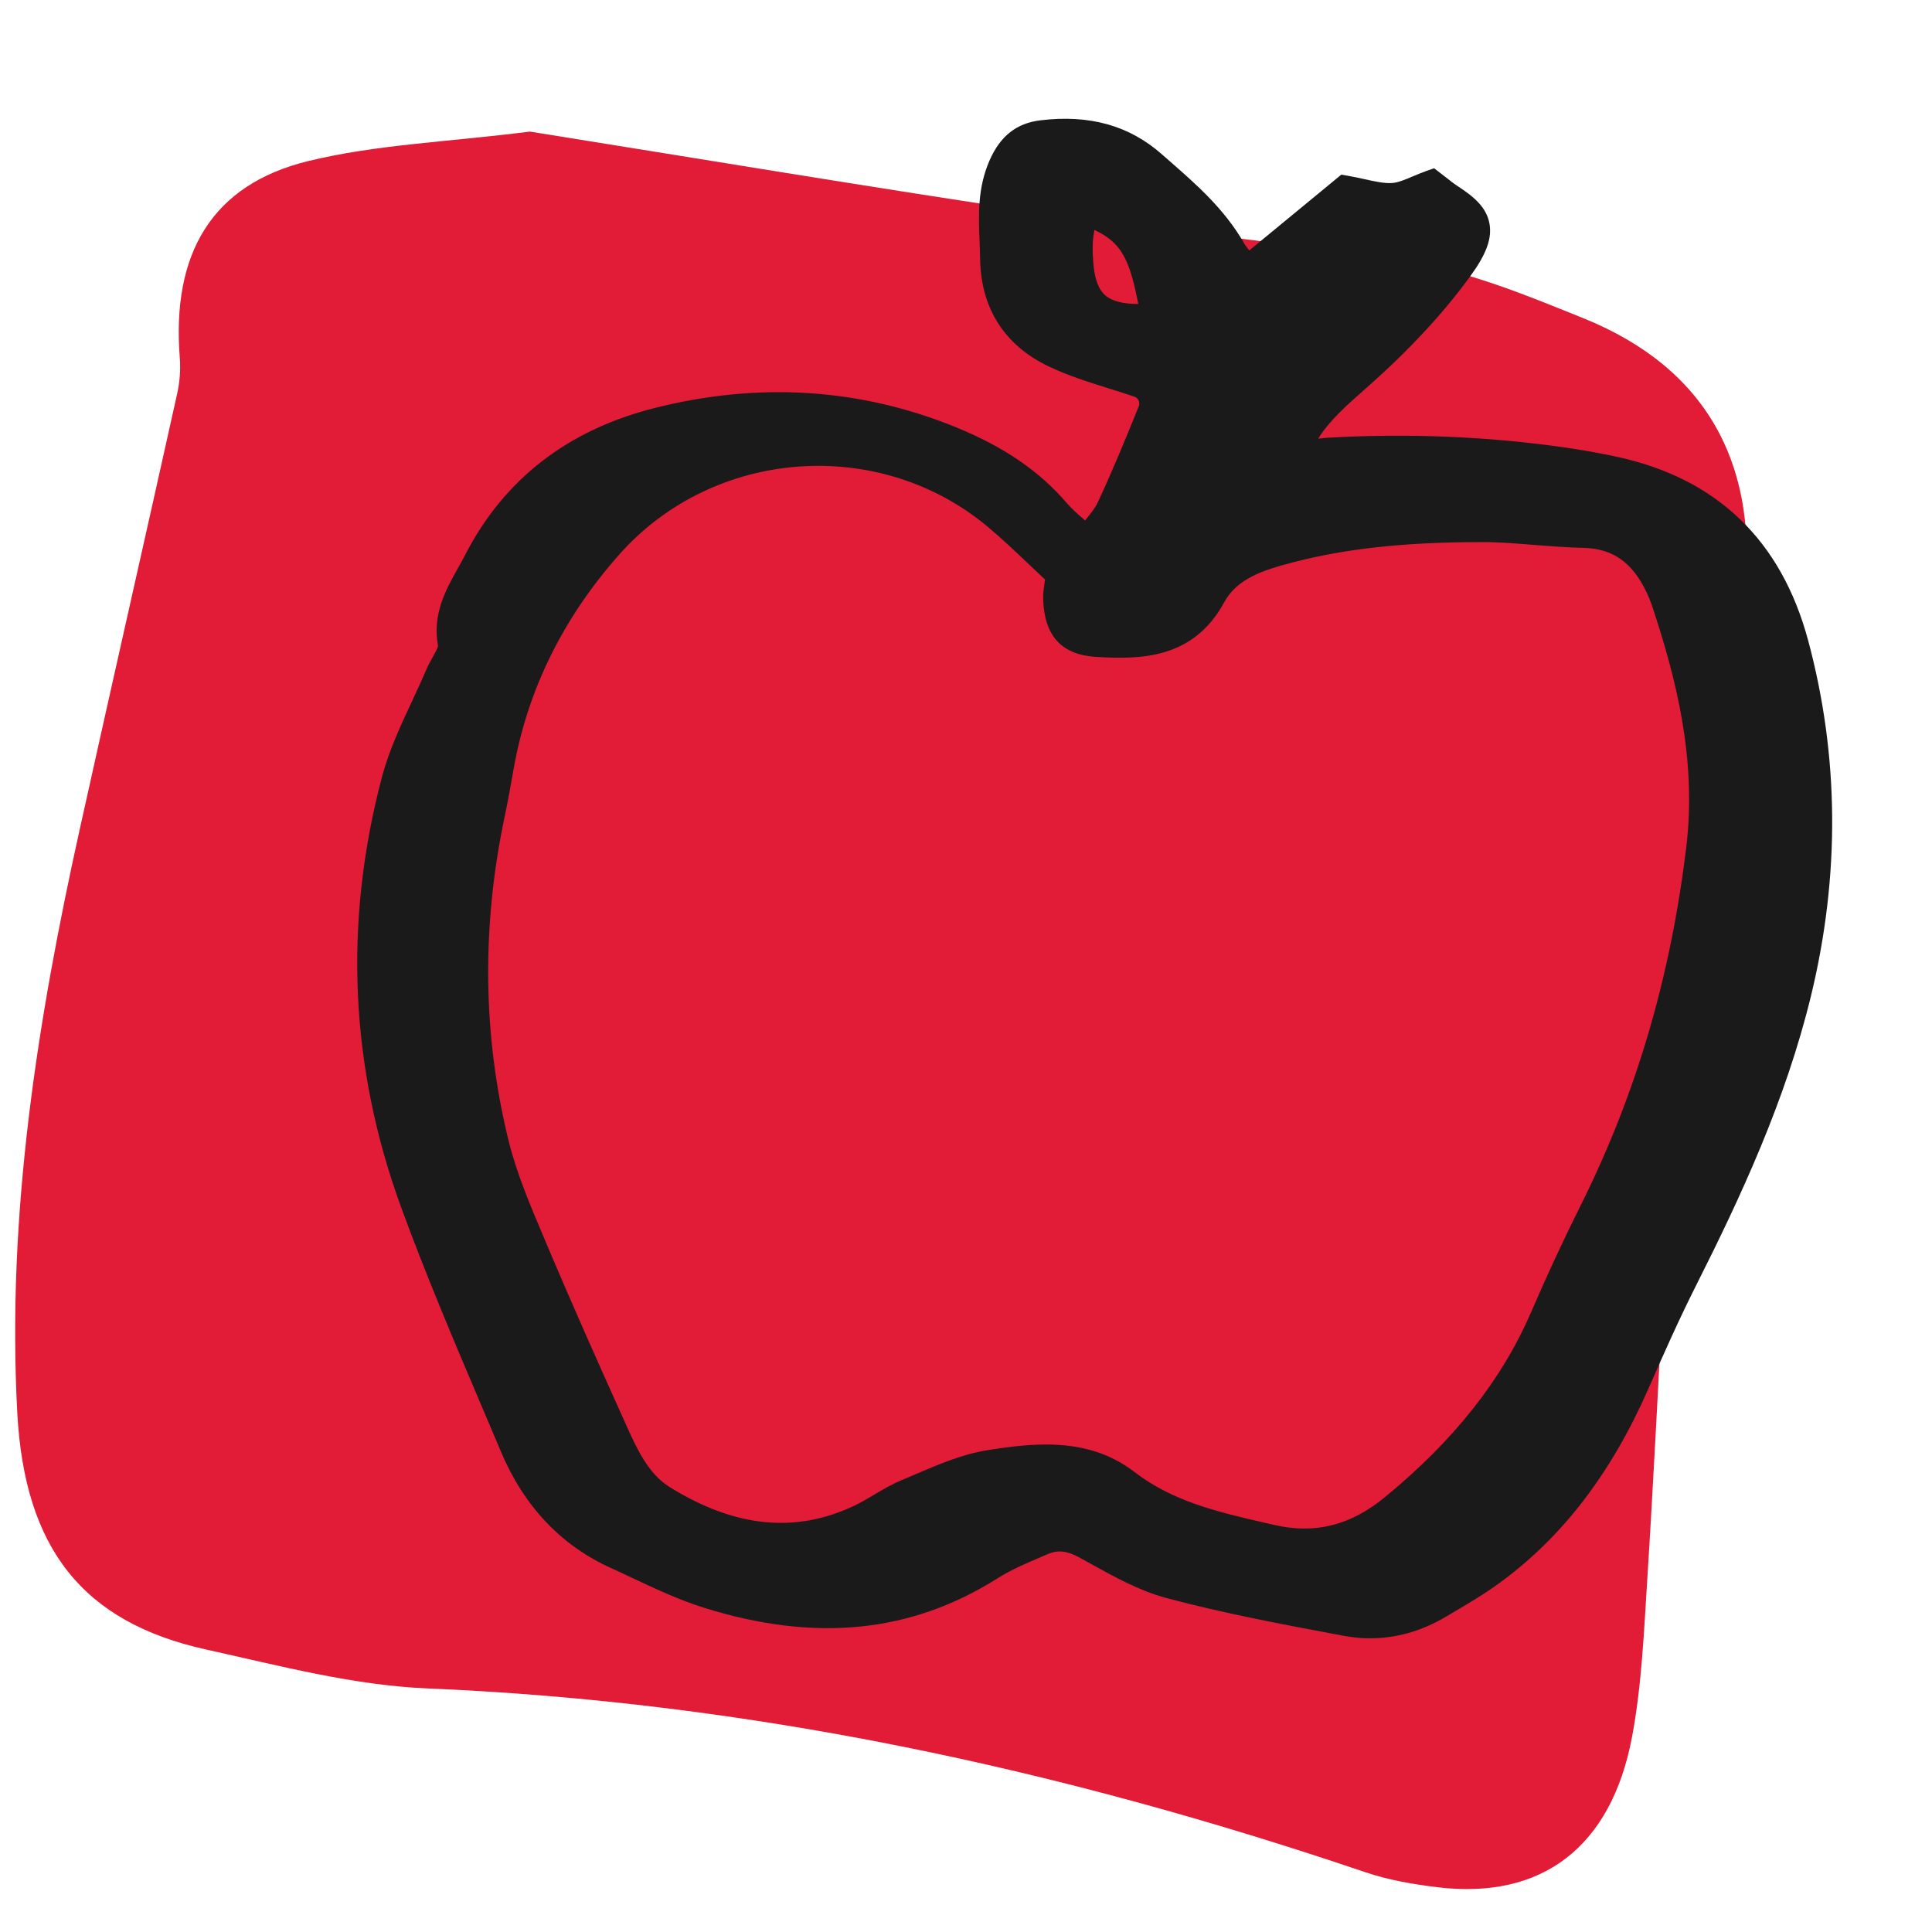
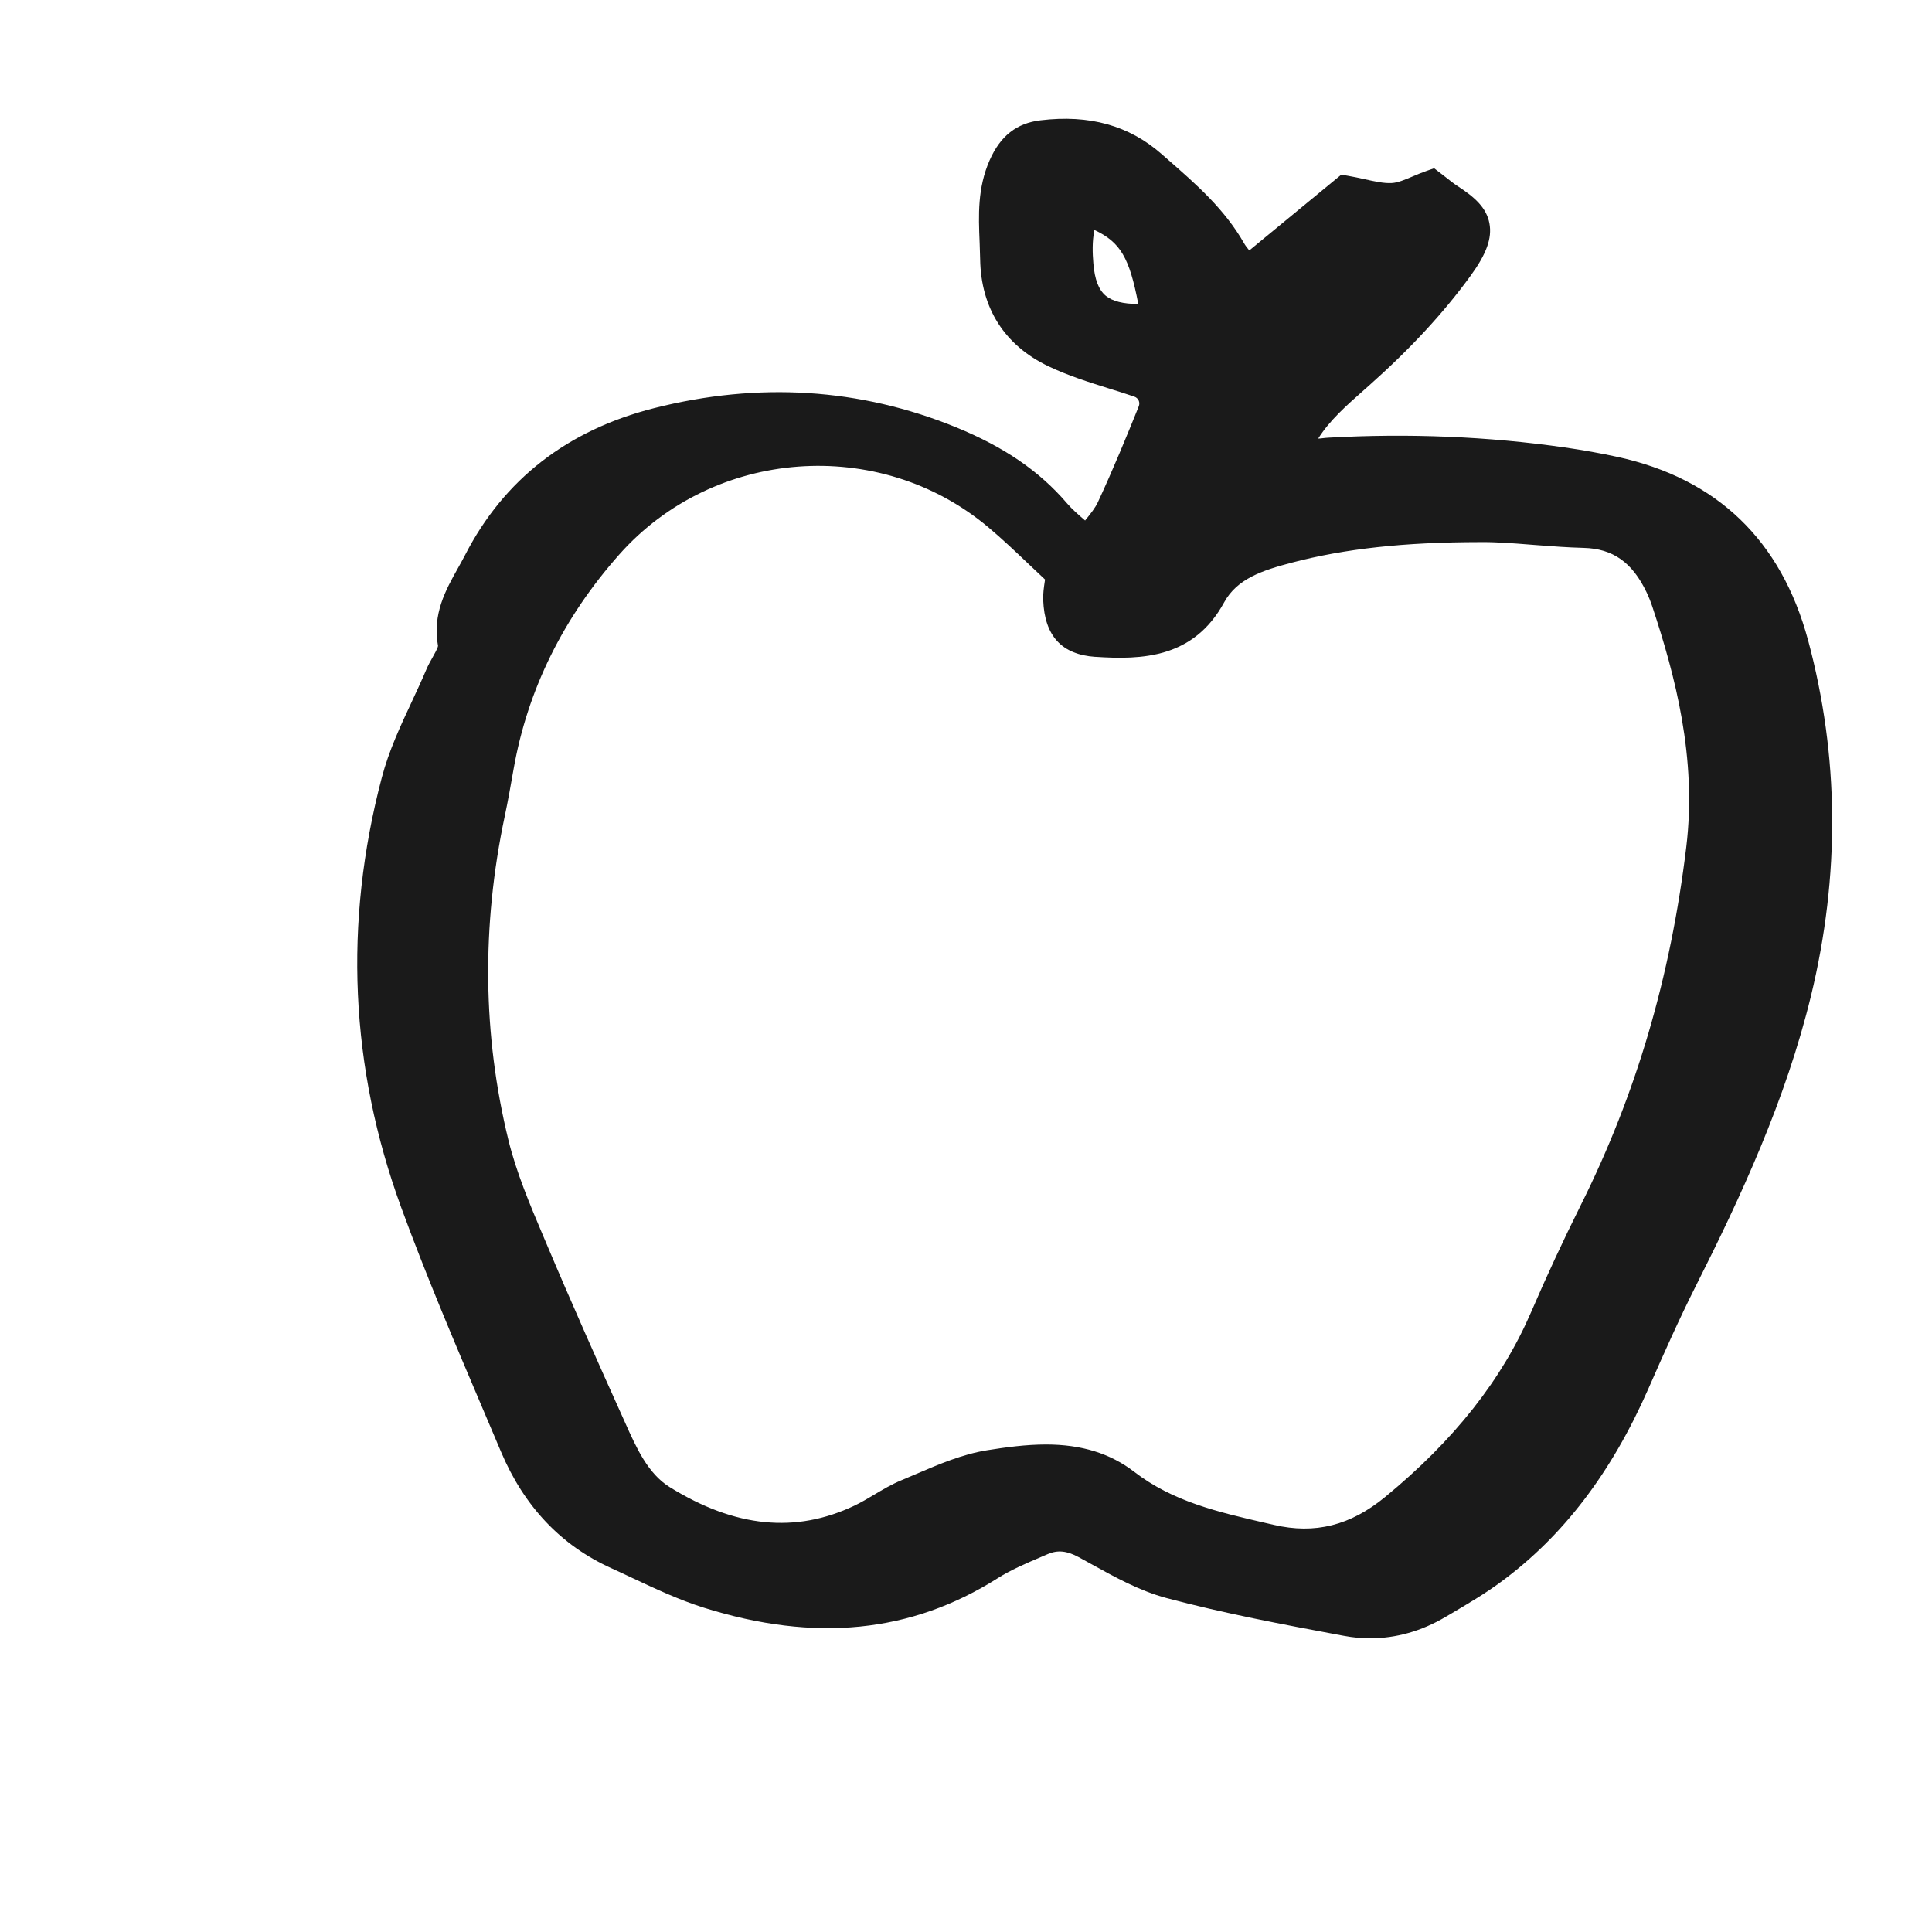
<svg xmlns="http://www.w3.org/2000/svg" id="Layer_3" viewBox="0 0 128 128">
  <defs>
    <style>.cls-1{fill:#1a1a1a;}.cls-1,.cls-2{stroke-width:0px;}.cls-2{fill:#e21b37;}</style>
  </defs>
-   <path class="cls-2" d="M35.098,8.717c10.927,1.744,22.631,3.704,34.363,5.454,8.094,1.207,16.258,1.893,24.324,3.269,3.792.647,7.493,2.179,11.119,3.644,8.182,3.304,11.82,9.766,10.6,19.141-1.198,9.211-3.15,18.326-4.023,27.565-1.157,12.252-1.564,24.584-2.347,36.879-.221,3.474-.367,6.991-1.004,10.389-1.378,7.352-6.009,10.82-12.916,9.974-1.601-.196-3.224-.473-4.755-.992-20.246-6.865-40.876-11.288-62.147-12.178-4.913-.205-9.81-1.507-14.662-2.579-8.161-1.803-12.024-6.682-12.505-15.689-.702-13.145,1.33-25.971,4.145-38.685,2.128-9.611,4.313-19.207,6.446-28.816.171-.77.239-1.604.176-2.392-.549-6.91,2.137-11.477,8.507-13.029,4.481-1.092,9.156-1.256,14.677-1.952Z" />
-   <path id="medlemsskab" class="cls-1" d="M119.791,42.42c-1.781-6.621-6.03-10.709-12.628-12.148-1.085-.237-2.262-.448-3.498-.627-5.071-.726-10.337-.946-15.65-.648-.135.007-.272.022-.412.039-.068.009-.17.021-.27.022.746-1.193,1.858-2.178,3.028-3.212l.353-.312c2.735-2.433,4.933-4.809,6.718-7.266,1.055-1.452,1.428-2.488,1.247-3.466-.194-1.043-.979-1.74-2.1-2.467-.262-.17-.507-.365-.753-.561l-.811-.627-.529.186c-.312.11-.613.237-.906.361-.502.213-.978.414-1.37.432-.521.031-1.12-.103-1.836-.262-.339-.075-.685-.15-1.038-.211l-.47-.083-6.098,5.022c-.146-.177-.264-.331-.346-.478-1.292-2.263-3.174-3.906-4.993-5.496l-.475-.416c-2.153-1.889-4.774-2.622-8.016-2.232-1.587.189-2.659,1.031-3.373,2.648-.81,1.84-.736,3.655-.664,5.412l.004.107c.013.346.026.692.032,1.037.053,3.254,1.62,5.708,4.533,7.097,1.298.62,2.671,1.05,4.02,1.473.556.173,1.111.347,1.66.534.131.044.234.136.29.257s.057.26.003.392c-.779,1.932-1.695,4.175-2.708,6.346-.175.375-.47.749-.845,1.211-.464-.401-.865-.751-1.187-1.126-1.831-2.139-4.169-3.742-7.361-5.048-6.356-2.595-13.083-3.022-19.995-1.272-5.747,1.454-9.964,4.729-12.533,9.733-.154.298-.318.591-.482.884-.796,1.421-1.698,3.031-1.312,5.136-.009.14-.249.562-.364.767-.149.265-.297.532-.406.79-.3.71-.628,1.415-.973,2.154-.745,1.595-1.516,3.244-1.981,5.013-2.539,9.631-2.107,19.211,1.281,28.472,1.644,4.494,3.545,8.966,5.391,13.309l1.226,2.89c1.525,3.611,3.976,6.203,7.286,7.701.483.219.965.445,1.449.674,1.509.708,3.069,1.439,4.705,1.954,7.368,2.311,13.735,1.671,19.467-1.956.861-.545,1.864-.975,2.872-1.406l.453-.194c.647-.277,1.258-.219,2.038.205l.871.479c1.56.862,3.173,1.755,4.938,2.229,3.799,1.016,7.721,1.75,11.551,2.467l.243.044c.565.105,1.137.159,1.7.159,1.724,0,3.401-.473,4.985-1.406l.352-.208c1.106-.65,2.251-1.322,3.331-2.118,4.125-3.034,7.323-7.225,9.777-12.809,1.023-2.331,2.035-4.607,3.151-6.822,2.965-5.88,5.941-12.277,7.623-19.213,1.93-7.967,1.865-15.888-.194-23.544ZM72.575,43.516h0c3.062.202,6.5.11,8.526-3.605.86-1.575,2.545-2.126,4.496-2.638,3.505-.92,7.444-1.352,12.4-1.357,1.134-.016,2.25.077,3.342.163l.492.038c1.008.077,2.051.156,3.089.182,1.938.048,3.225.958,4.173,2.949.145.306.274.629.384.961,1.509,4.554,2.956,10.004,2.244,15.905-1.04,8.618-3.321,16.368-6.972,23.693-1.178,2.362-2.289,4.753-3.3,7.104-1.933,4.488-5.099,8.501-9.679,12.267-2.305,1.895-4.648,2.481-7.377,1.848l-.518-.119c-3.17-.729-6.164-1.419-8.726-3.393-1.584-1.22-3.495-1.812-5.842-1.812-1.341,0-2.67.183-3.907.38-1.648.265-3.191.927-4.684,1.566-.329.142-.658.282-.985.418-.66.272-1.257.628-1.834.972-.415.246-.843.502-1.276.709-3.905,1.859-7.909,1.464-12.241-1.215-1.455-.897-2.221-2.614-2.963-4.274l-.165-.367c-1.542-3.421-3.354-7.475-5.096-11.609l-.179-.422c-.871-2.06-1.771-4.188-2.294-6.332-1.702-6.958-1.783-14.177-.242-21.454.217-1.025.4-2.059.586-3.122.923-5.241,3.283-10.028,7.014-14.229,6.251-7.037,17.203-7.851,24.412-1.812.907.759,1.784,1.591,2.713,2.474.345.327.701.663,1.07,1.009l-.015.104c-.063.424-.123.825-.106,1.265.094,2.376,1.225,3.604,3.458,3.756ZM72.508,15.235c1.729.815,2.318,1.838,2.906,4.905-.994,0-1.717-.183-2.152-.543-.473-.393-.734-1.071-.824-2.137-.057-.68-.087-1.455.07-2.226Z" />
+   <path id="medlemsskab" class="cls-1" d="M119.791,42.42c-1.781-6.621-6.03-10.709-12.628-12.148-1.085-.237-2.262-.448-3.498-.627-5.071-.726-10.337-.946-15.65-.648-.135.007-.272.022-.412.039-.068.009-.17.021-.27.022.746-1.193,1.858-2.178,3.028-3.212l.353-.312c2.735-2.433,4.933-4.809,6.718-7.266,1.055-1.452,1.428-2.488,1.247-3.466-.194-1.043-.979-1.74-2.1-2.467-.262-.17-.507-.365-.753-.561l-.811-.627-.529.186c-.312.11-.613.237-.906.361-.502.213-.978.414-1.37.432-.521.031-1.12-.103-1.836-.262-.339-.075-.685-.15-1.038-.211l-.47-.083-6.098,5.022c-.146-.177-.264-.331-.346-.478-1.292-2.263-3.174-3.906-4.993-5.496l-.475-.416c-2.153-1.889-4.774-2.622-8.016-2.232-1.587.189-2.659,1.031-3.373,2.648-.81,1.84-.736,3.655-.664,5.412l.004.107c.013.346.026.692.032,1.037.053,3.254,1.62,5.708,4.533,7.097,1.298.62,2.671,1.05,4.02,1.473.556.173,1.111.347,1.66.534.131.044.234.136.29.257s.057.26.003.392c-.779,1.932-1.695,4.175-2.708,6.346-.175.375-.47.749-.845,1.211-.464-.401-.865-.751-1.187-1.126-1.831-2.139-4.169-3.742-7.361-5.048-6.356-2.595-13.083-3.022-19.995-1.272-5.747,1.454-9.964,4.729-12.533,9.733-.154.298-.318.591-.482.884-.796,1.421-1.698,3.031-1.312,5.136-.009.14-.249.562-.364.767-.149.265-.297.532-.406.79-.3.71-.628,1.415-.973,2.154-.745,1.595-1.516,3.244-1.981,5.013-2.539,9.631-2.107,19.211,1.281,28.472,1.644,4.494,3.545,8.966,5.391,13.309l1.226,2.89c1.525,3.611,3.976,6.203,7.286,7.701.483.219.965.445,1.449.674,1.509.708,3.069,1.439,4.705,1.954,7.368,2.311,13.735,1.671,19.467-1.956.861-.545,1.864-.975,2.872-1.406l.453-.194c.647-.277,1.258-.219,2.038.205l.871.479c1.56.862,3.173,1.755,4.938,2.229,3.799,1.016,7.721,1.75,11.551,2.467l.243.044c.565.105,1.137.159,1.7.159,1.724,0,3.401-.473,4.985-1.406l.352-.208c1.106-.65,2.251-1.322,3.331-2.118,4.125-3.034,7.323-7.225,9.777-12.809,1.023-2.331,2.035-4.607,3.151-6.822,2.965-5.88,5.941-12.277,7.623-19.213,1.93-7.967,1.865-15.888-.194-23.544ZM72.575,43.516h0c3.062.202,6.5.11,8.526-3.605.86-1.575,2.545-2.126,4.496-2.638,3.505-.92,7.444-1.352,12.4-1.357,1.134-.016,2.25.077,3.342.163l.492.038c1.008.077,2.051.156,3.089.182,1.938.048,3.225.958,4.173,2.949.145.306.274.629.384.961,1.509,4.554,2.956,10.004,2.244,15.905-1.04,8.618-3.321,16.368-6.972,23.693-1.178,2.362-2.289,4.753-3.3,7.104-1.933,4.488-5.099,8.501-9.679,12.267-2.305,1.895-4.648,2.481-7.377,1.848l-.518-.119c-3.17-.729-6.164-1.419-8.726-3.393-1.584-1.22-3.495-1.812-5.842-1.812-1.341,0-2.67.183-3.907.38-1.648.265-3.191.927-4.684,1.566-.329.142-.658.282-.985.418-.66.272-1.257.628-1.834.972-.415.246-.843.502-1.276.709-3.905,1.859-7.909,1.464-12.241-1.215-1.455-.897-2.221-2.614-2.963-4.274l-.165-.367c-1.542-3.421-3.354-7.475-5.096-11.609l-.179-.422c-.871-2.06-1.771-4.188-2.294-6.332-1.702-6.958-1.783-14.177-.242-21.454.217-1.025.4-2.059.586-3.122.923-5.241,3.283-10.028,7.014-14.229,6.251-7.037,17.203-7.851,24.412-1.812.907.759,1.784,1.591,2.713,2.474.345.327.701.663,1.07,1.009l-.015.104c-.063.424-.123.825-.106,1.265.094,2.376,1.225,3.604,3.458,3.756ZM72.508,15.235c1.729.815,2.318,1.838,2.906,4.905-.994,0-1.717-.183-2.152-.543-.473-.393-.734-1.071-.824-2.137-.057-.68-.087-1.455.07-2.226" />
</svg>